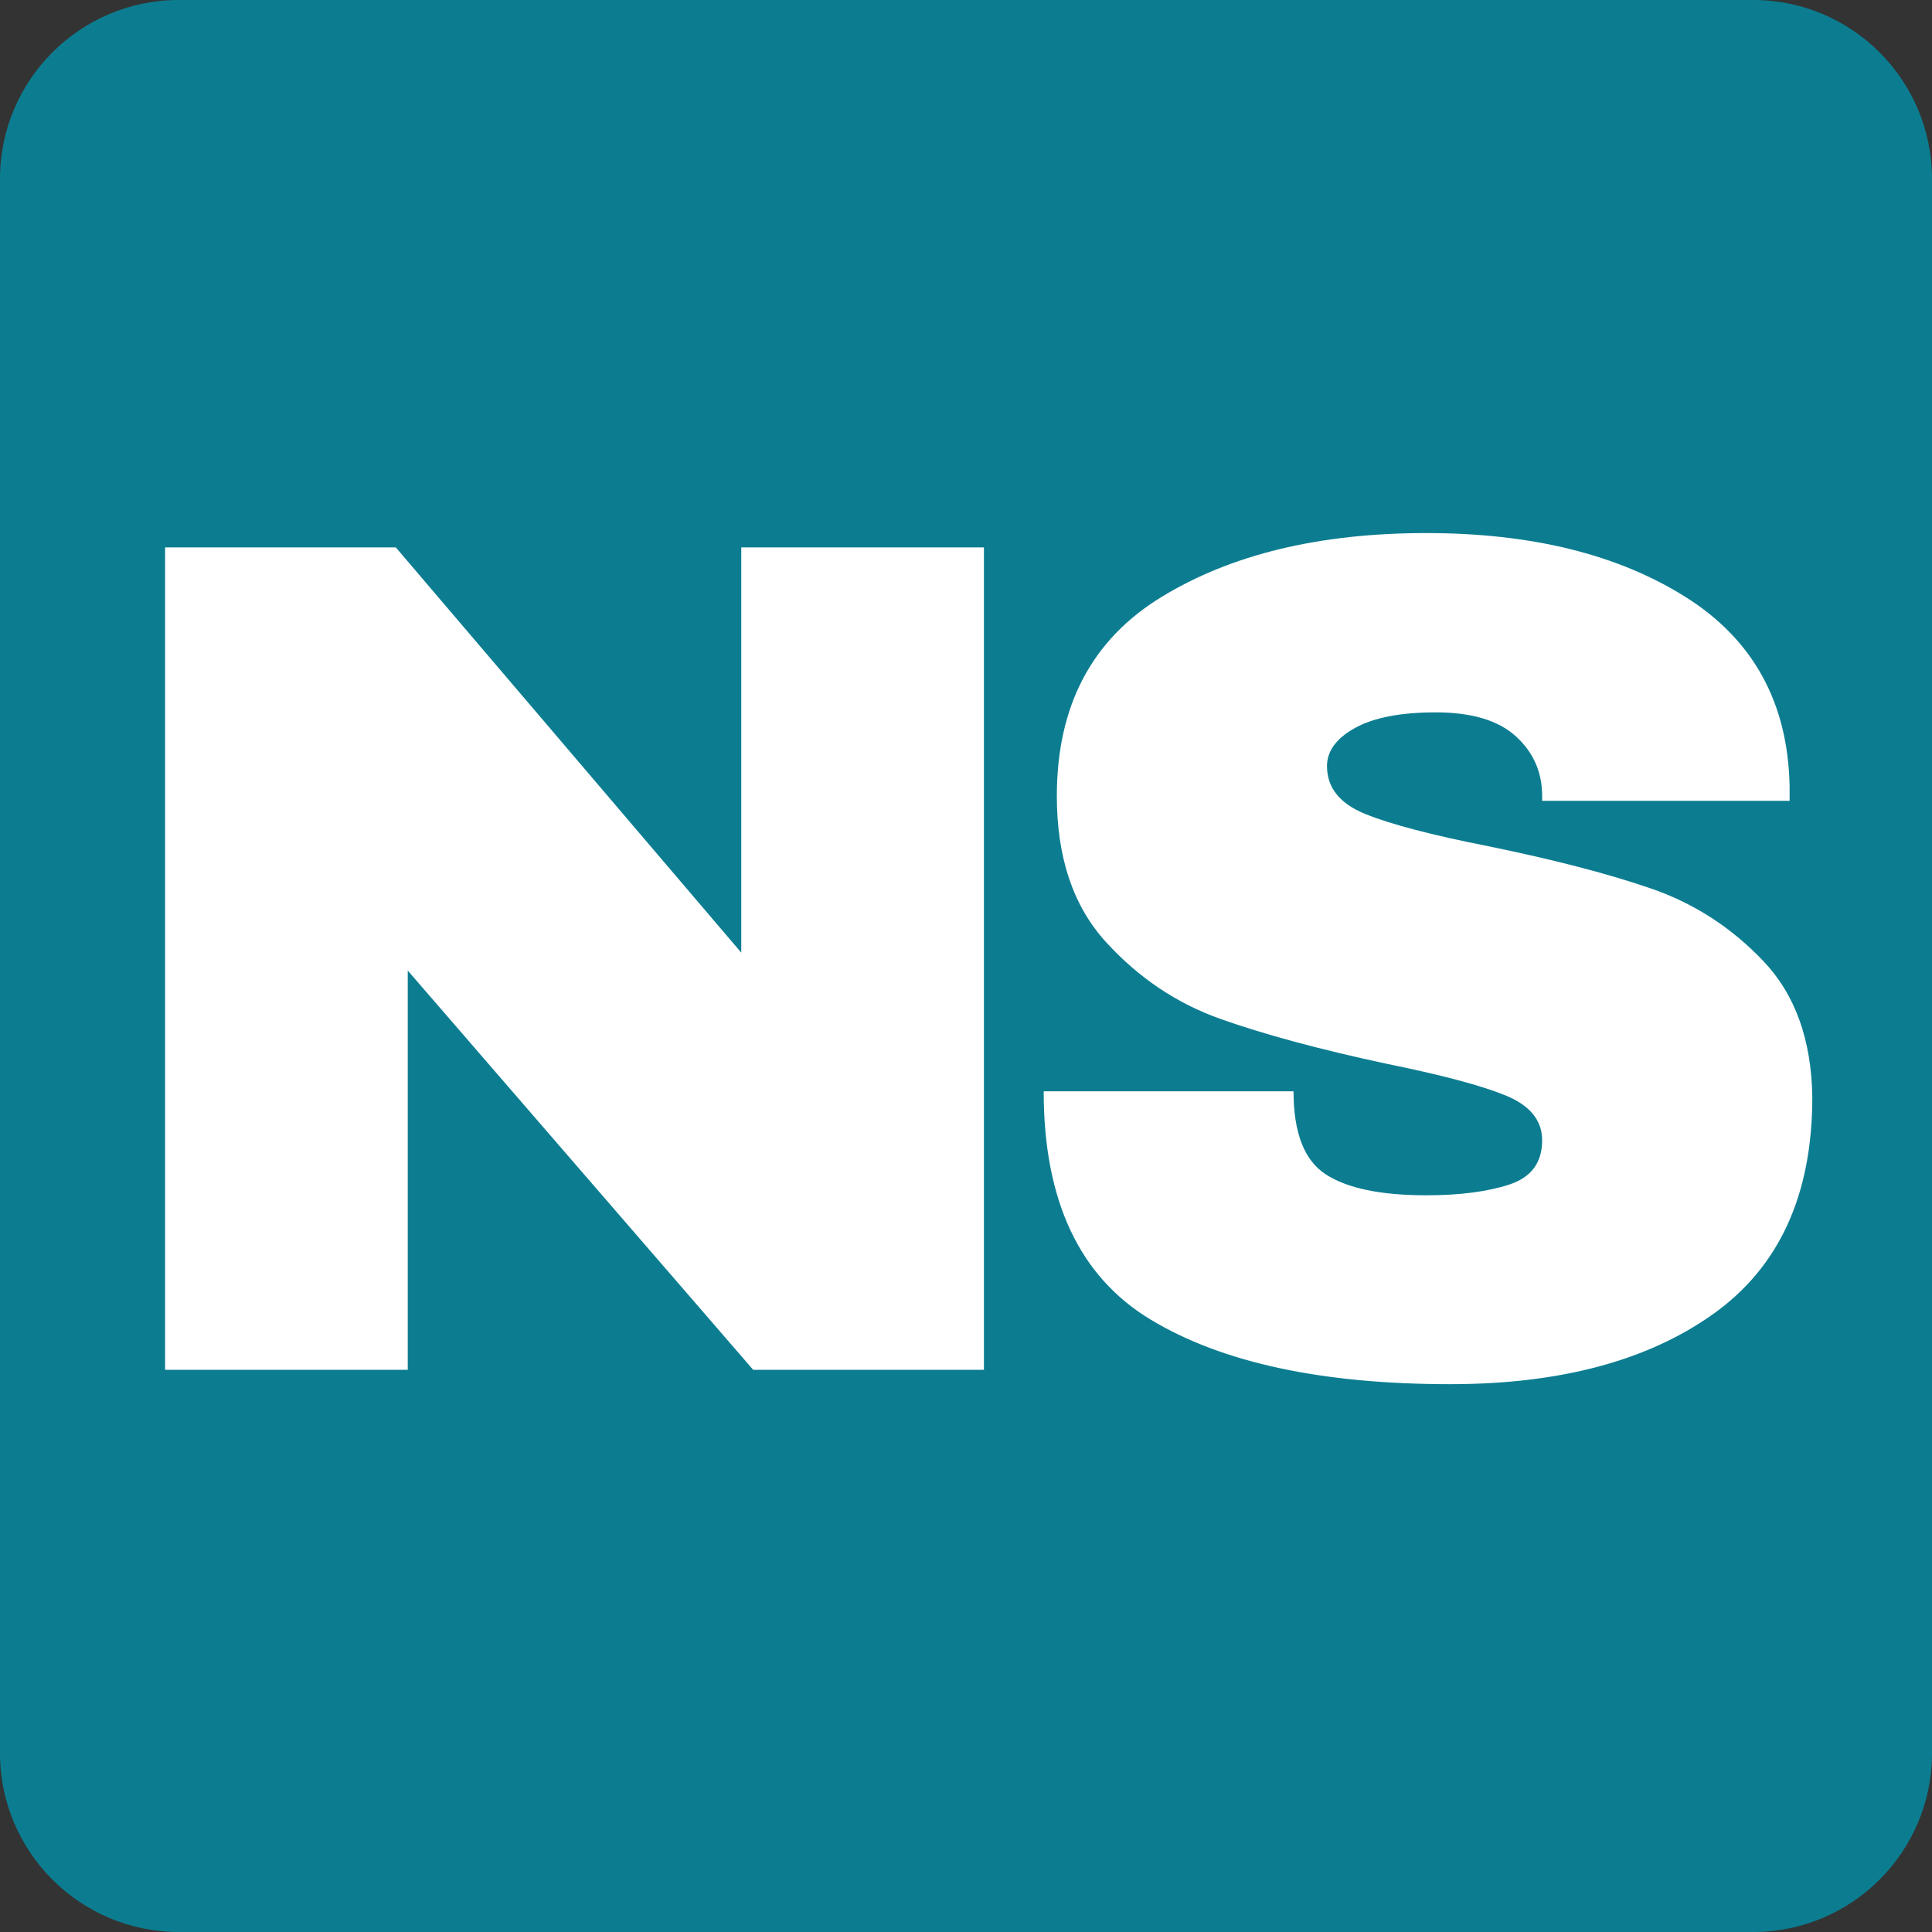
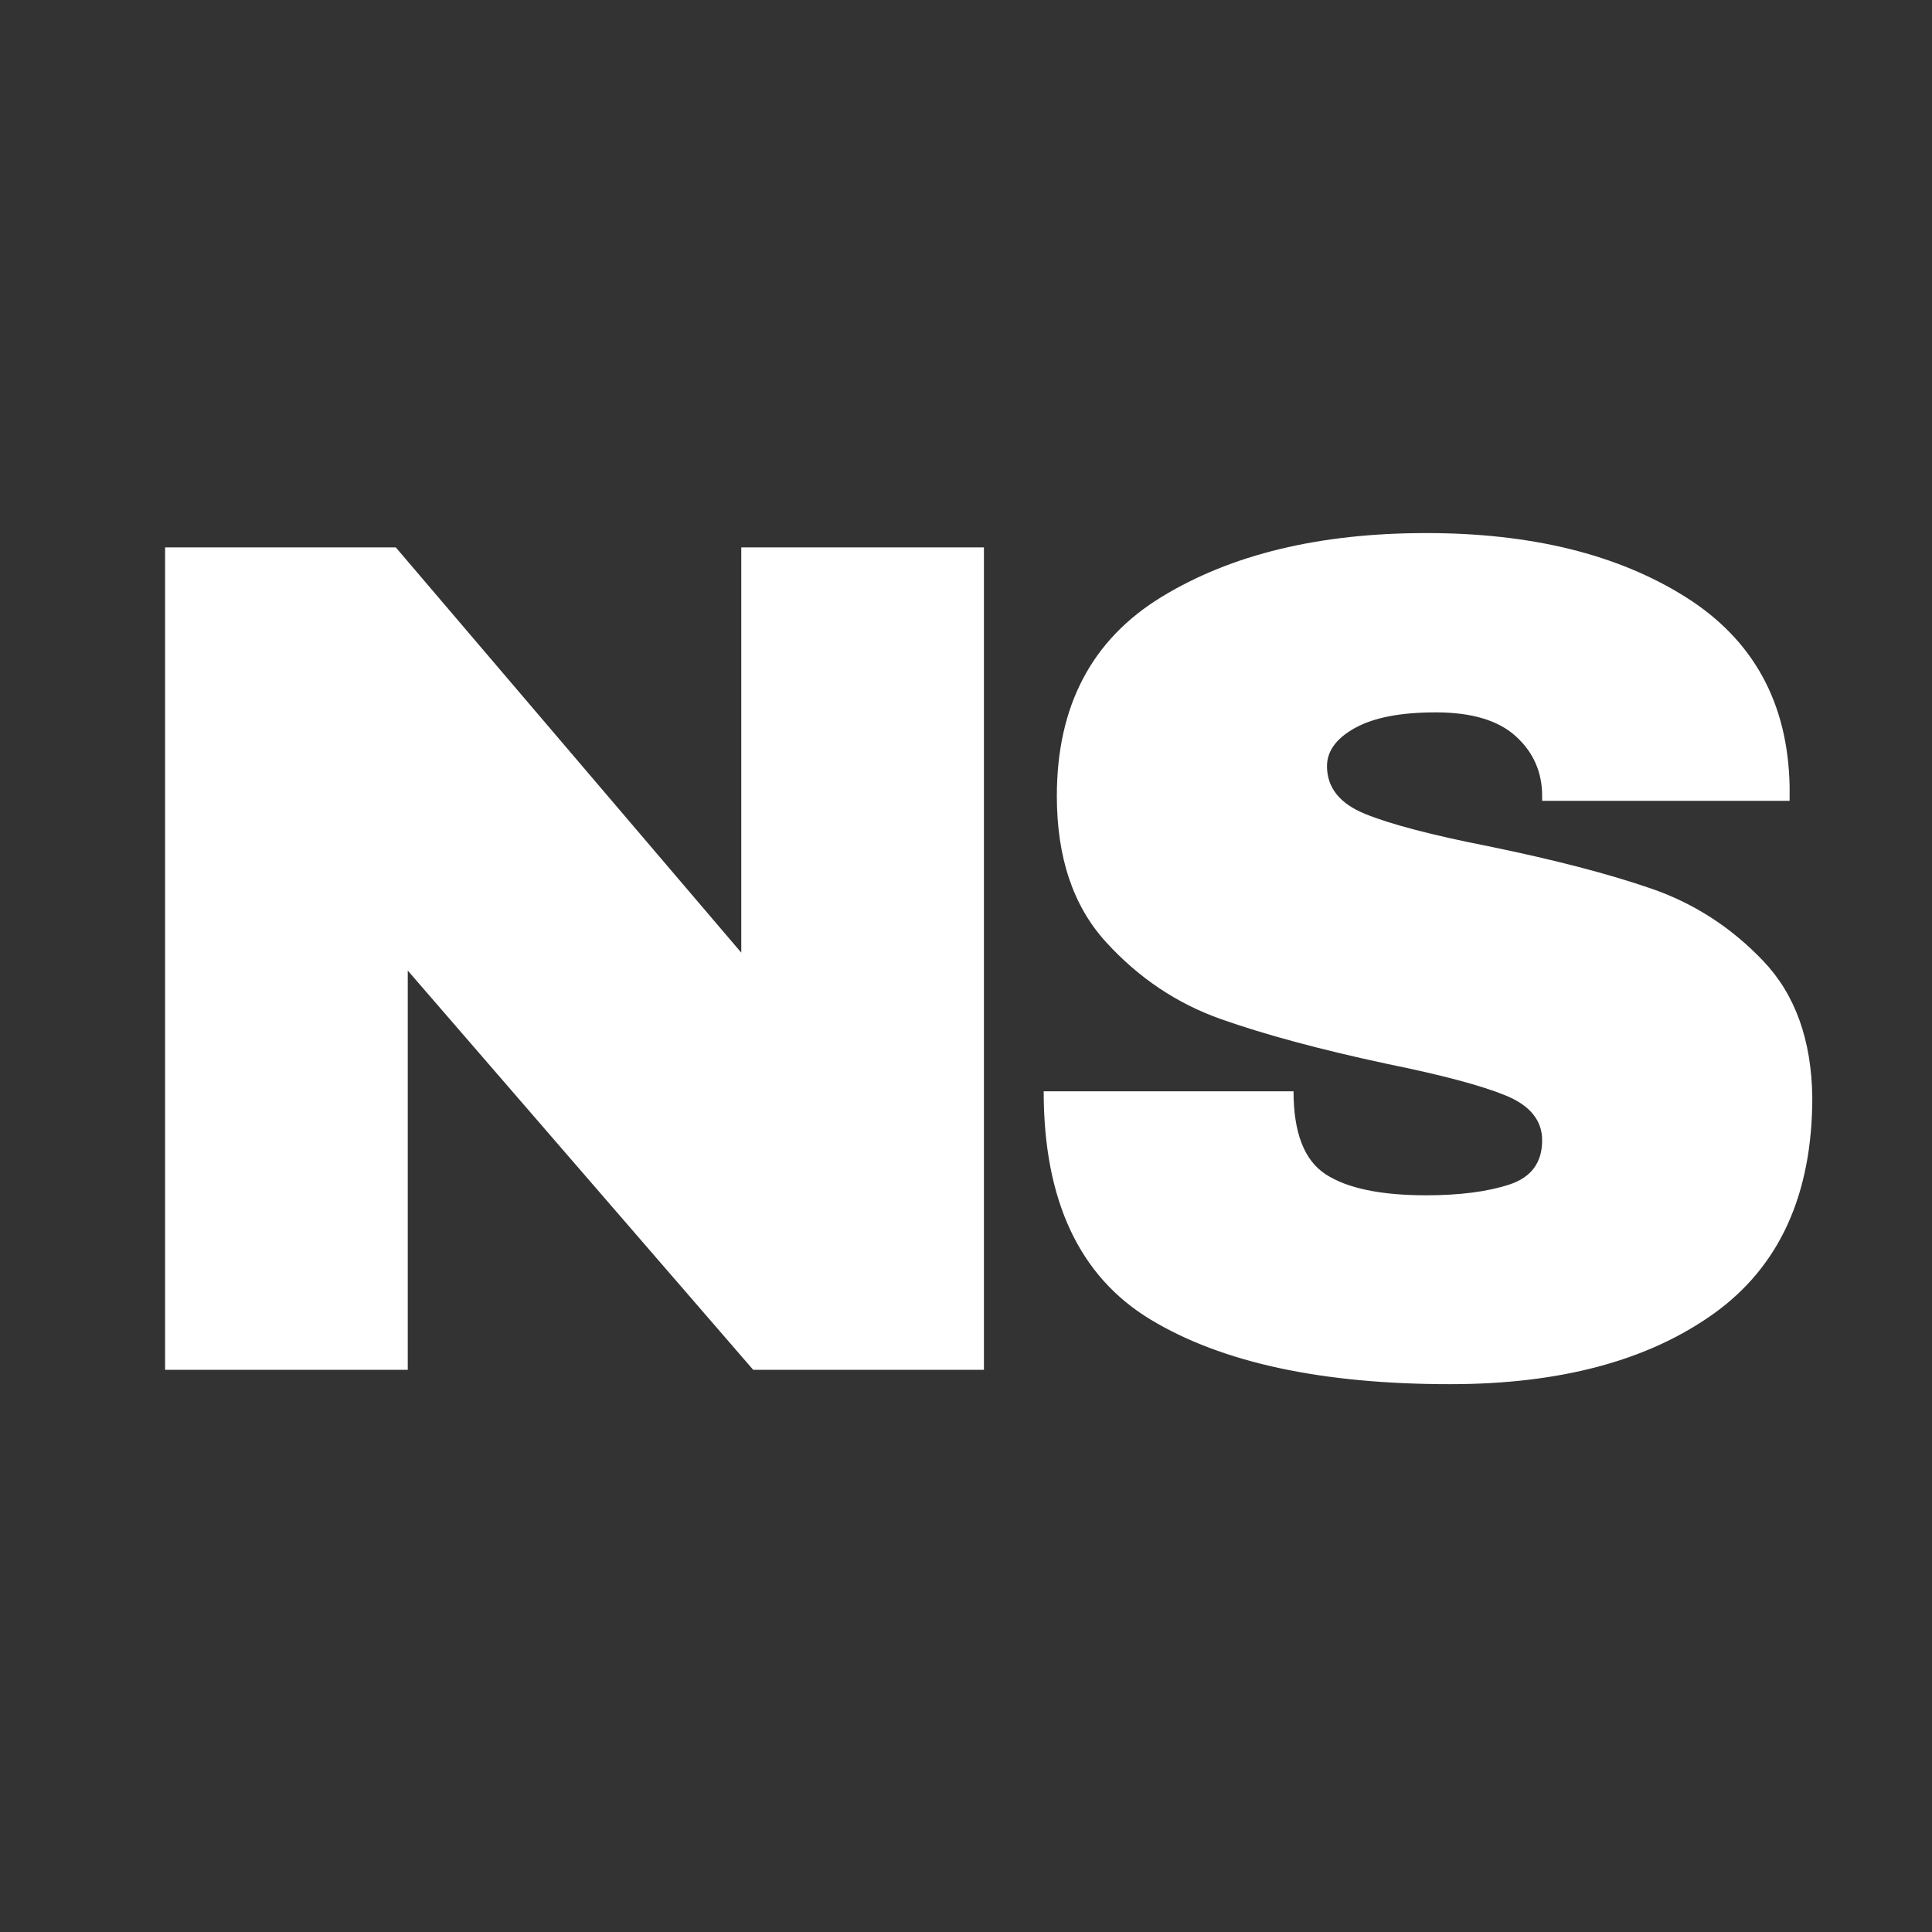
<svg xmlns="http://www.w3.org/2000/svg" width="1080" zoomAndPan="magnify" viewBox="0 0 810 810" height="1080" preserveAspectRatio="xMidYMid meet" version="1.0">
  <rect x="0" y="0" width="810" height="810" fill="#333333" stroke="none" />
  <defs>
    <g />
    <clipPath id="734b83763c">
-       <path d="M 75 0 L 735 0 C 776.422 0 810 33.578 810 75 L 810 735 C 810 776.422 776.422 810 735 810 L 75 810 C 33.578 810 0 776.422 0 735 L 0 75 C 0 33.578 33.578 0 75 0 Z M 75 0 " clip-rule="nonzero" />
+       <path d="M 75 0 L 735 0 C 776.422 0 810 33.578 810 75 L 810 735 L 75 810 C 33.578 810 0 776.422 0 735 L 0 75 C 0 33.578 33.578 0 75 0 Z M 75 0 " clip-rule="nonzero" />
    </clipPath>
    <clipPath id="781557d66a">
-       <path d="M 0 0 L 810 0 L 810 810 L 0 810 Z M 0 0 " clip-rule="nonzero" />
-     </clipPath>
+       </clipPath>
    <clipPath id="b4f168dca3">
      <path d="M 75 0 L 735 0 C 776.422 0 810 33.578 810 75 L 810 735 C 810 776.422 776.422 810 735 810 L 75 810 C 33.578 810 0 776.422 0 735 L 0 75 C 0 33.578 33.578 0 75 0 Z M 75 0 " clip-rule="nonzero" />
    </clipPath>
    <clipPath id="0d83bcd3a5">
      <rect x="0" width="810" y="0" height="810" />
    </clipPath>
  </defs>
  <g clip-path="url(#734b83763c)">
    <g transform="matrix(1, 0, 0, 1, 0, 0)">
      <g clip-path="url(#0d83bcd3a5)">
        <g clip-path="url(#781557d66a)">
          <g clip-path="url(#b4f168dca3)">
            <rect x="-178.2" width="1166.4" fill="#0c7d91" height="1166.4" y="-178.2" fill-opacity="1" />
          </g>
        </g>
      </g>
    </g>
  </g>
  <g fill="#ffffff" fill-opacity="1">
    <g transform="translate(32.125, 574.305)">
      <g>
        <path d="M 283.656 0 L 138.828 -167.391 L 138.828 0 L 37.094 0 L 37.094 -344.812 L 133.812 -344.812 L 278.656 -174.906 L 278.656 -344.812 L 380.391 -344.812 L 380.391 0 Z M 283.656 0 " />
      </g>
    </g>
  </g>
  <g fill="#ffffff" fill-opacity="1">
    <g transform="translate(416.022, 574.305)">
      <g>
        <path d="M 181.922 -350.812 C 226.023 -350.812 262.273 -341.875 290.672 -324 C 319.078 -306.125 333.613 -279.648 334.281 -244.578 L 334.281 -238.562 L 230.531 -238.562 L 230.531 -240.562 C 230.531 -250.582 226.852 -258.93 219.5 -265.609 C 212.156 -272.297 200.969 -275.641 185.938 -275.641 C 171.238 -275.641 159.961 -273.469 152.109 -269.125 C 144.254 -264.781 140.328 -259.438 140.328 -253.094 C 140.328 -244.07 145.672 -237.391 156.359 -233.047 C 167.055 -228.703 184.266 -224.191 207.984 -219.516 C 235.711 -213.836 258.516 -207.906 276.391 -201.719 C 294.266 -195.539 309.883 -185.43 323.25 -171.391 C 336.613 -157.359 343.461 -138.316 343.797 -114.266 C 343.797 -73.504 330.016 -43.266 302.453 -23.547 C 274.891 -3.836 238.055 6.016 191.953 6.016 C 138.16 6.016 96.312 -3.004 66.406 -21.047 C 36.5 -39.086 21.547 -70.992 21.547 -116.766 L 126.297 -116.766 C 126.297 -99.398 130.805 -87.789 139.828 -81.938 C 148.848 -76.094 162.879 -73.172 181.922 -73.172 C 195.953 -73.172 207.562 -74.672 216.75 -77.672 C 225.938 -80.68 230.531 -86.863 230.531 -96.219 C 230.531 -104.57 225.438 -110.836 215.25 -115.016 C 205.062 -119.191 188.441 -123.617 165.391 -128.297 C 137.316 -134.316 114.094 -140.582 95.719 -147.094 C 77.344 -153.602 61.305 -164.375 47.609 -179.406 C 33.91 -194.445 27.062 -214.832 27.062 -240.562 C 27.062 -278.312 41.676 -306.125 70.906 -324 C 100.145 -341.875 137.148 -350.812 181.922 -350.812 Z M 181.922 -350.812 " />
      </g>
    </g>
  </g>
</svg>